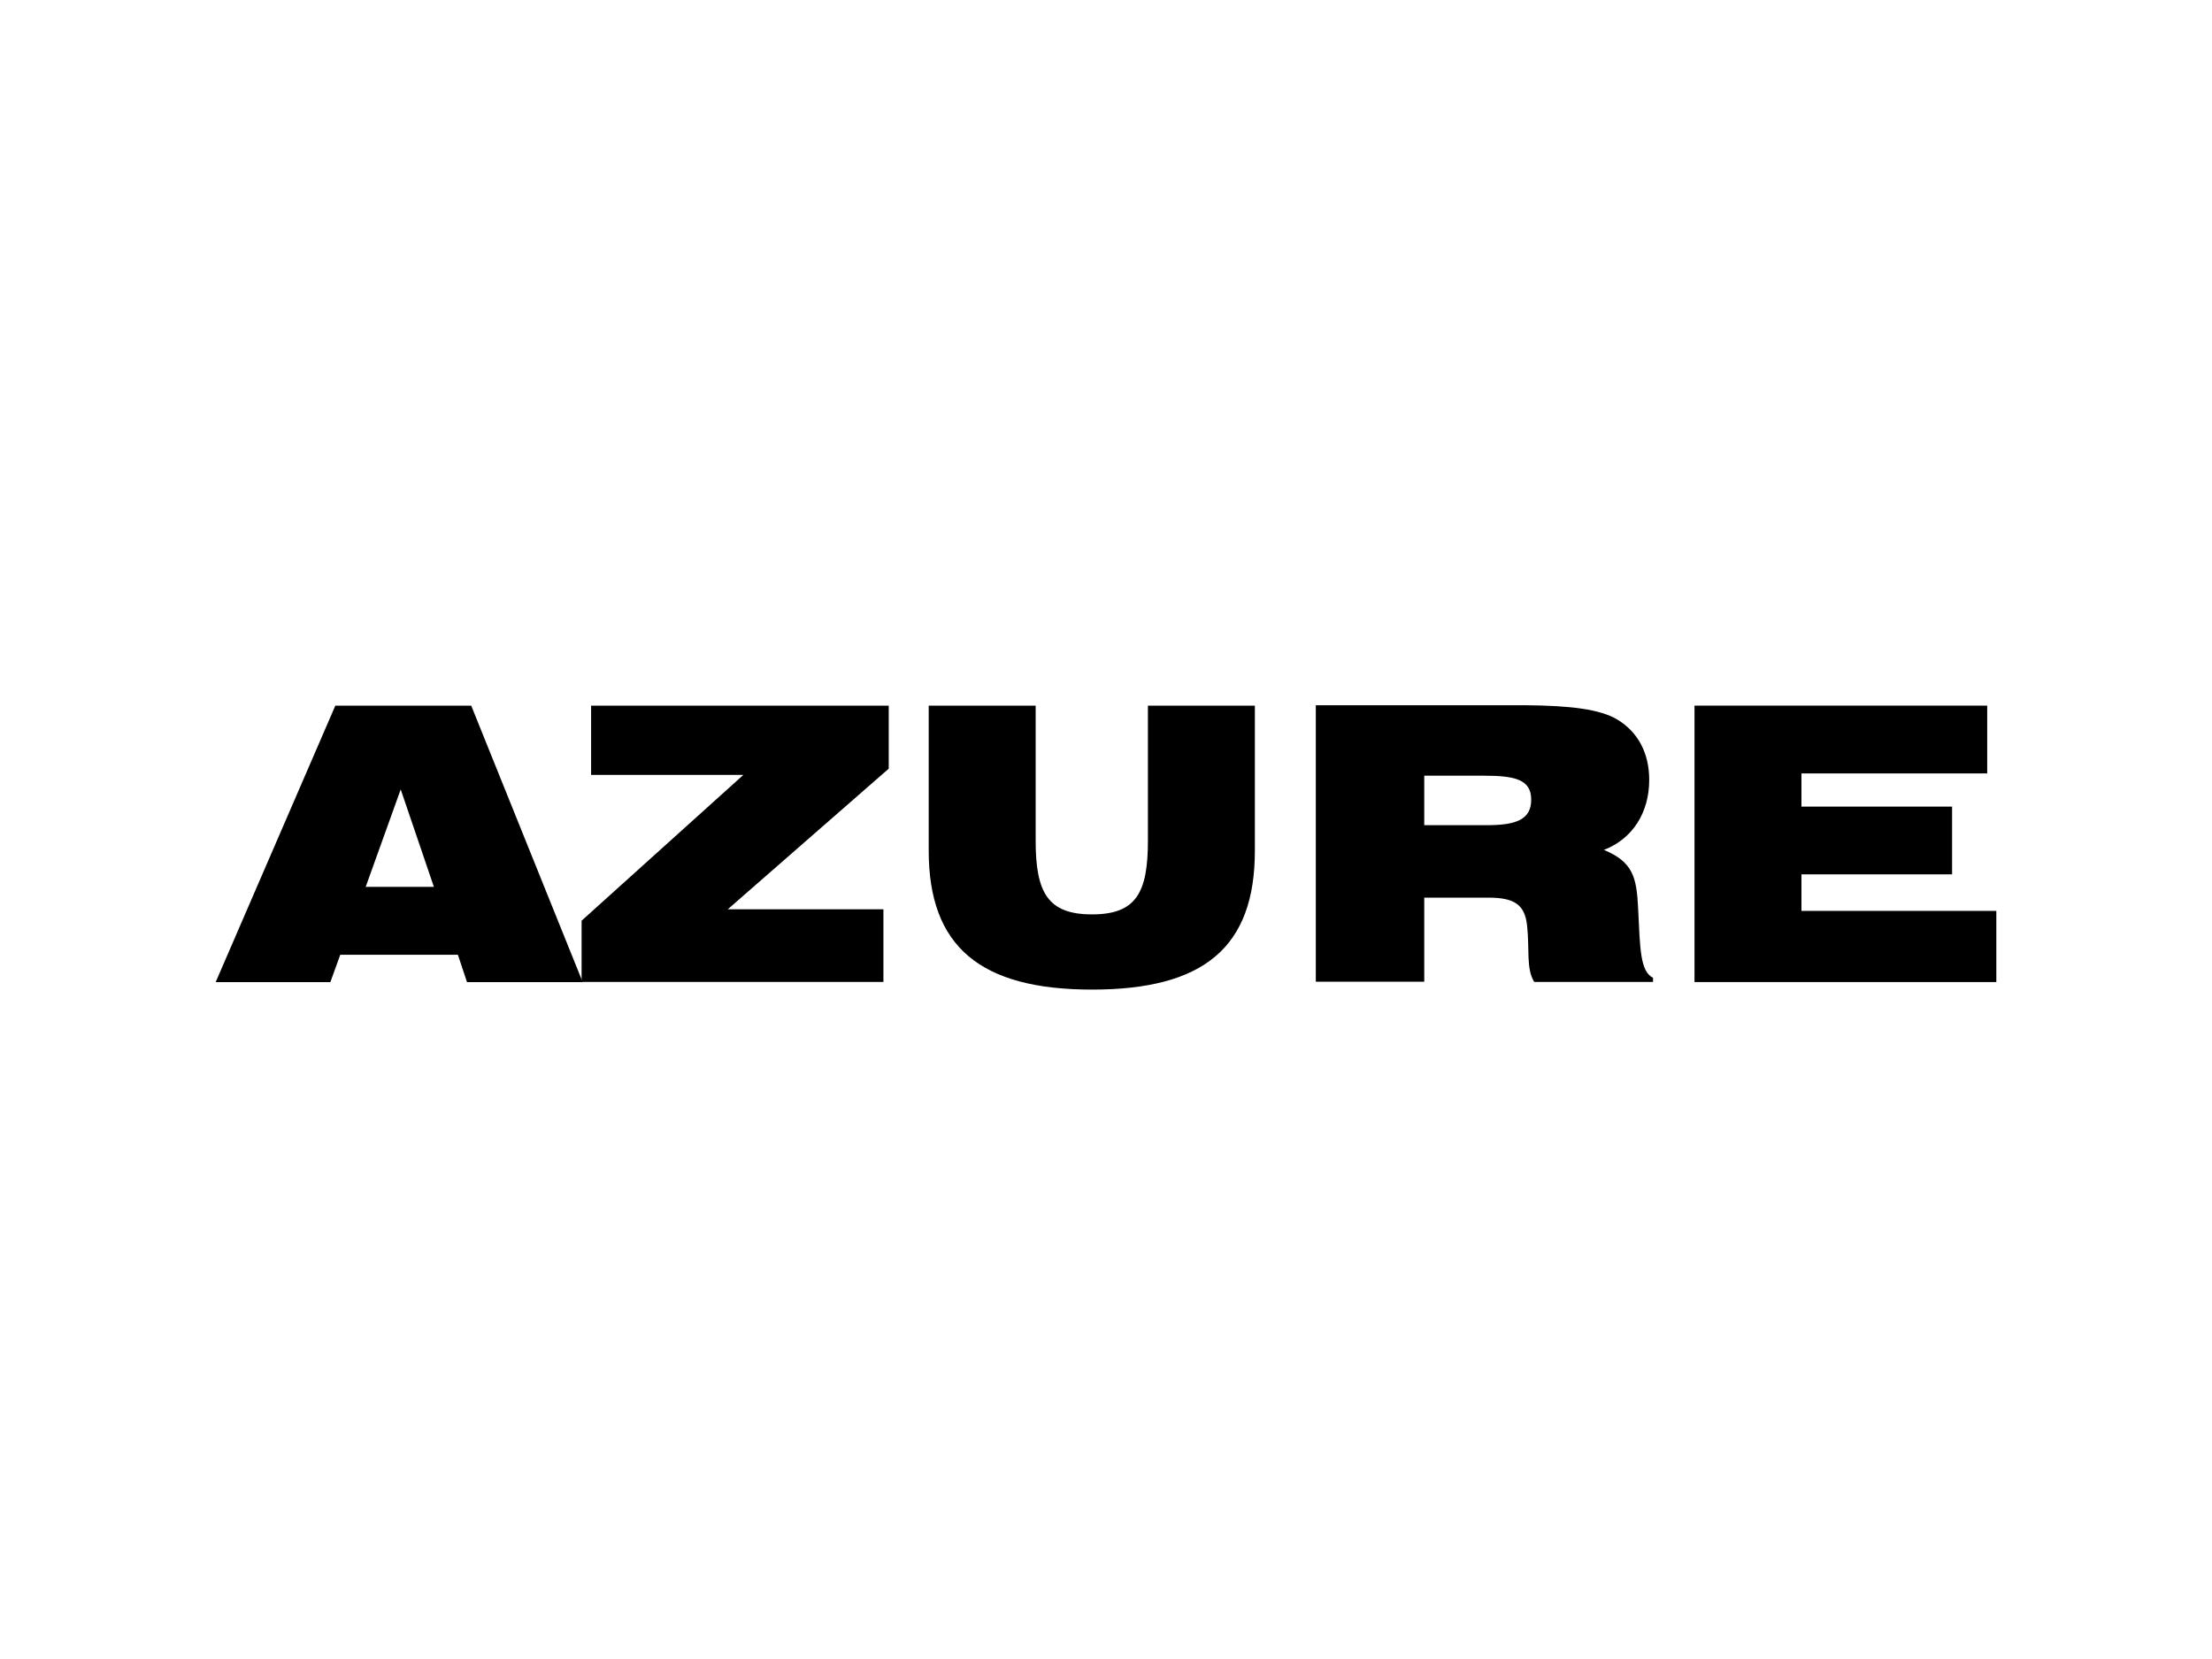
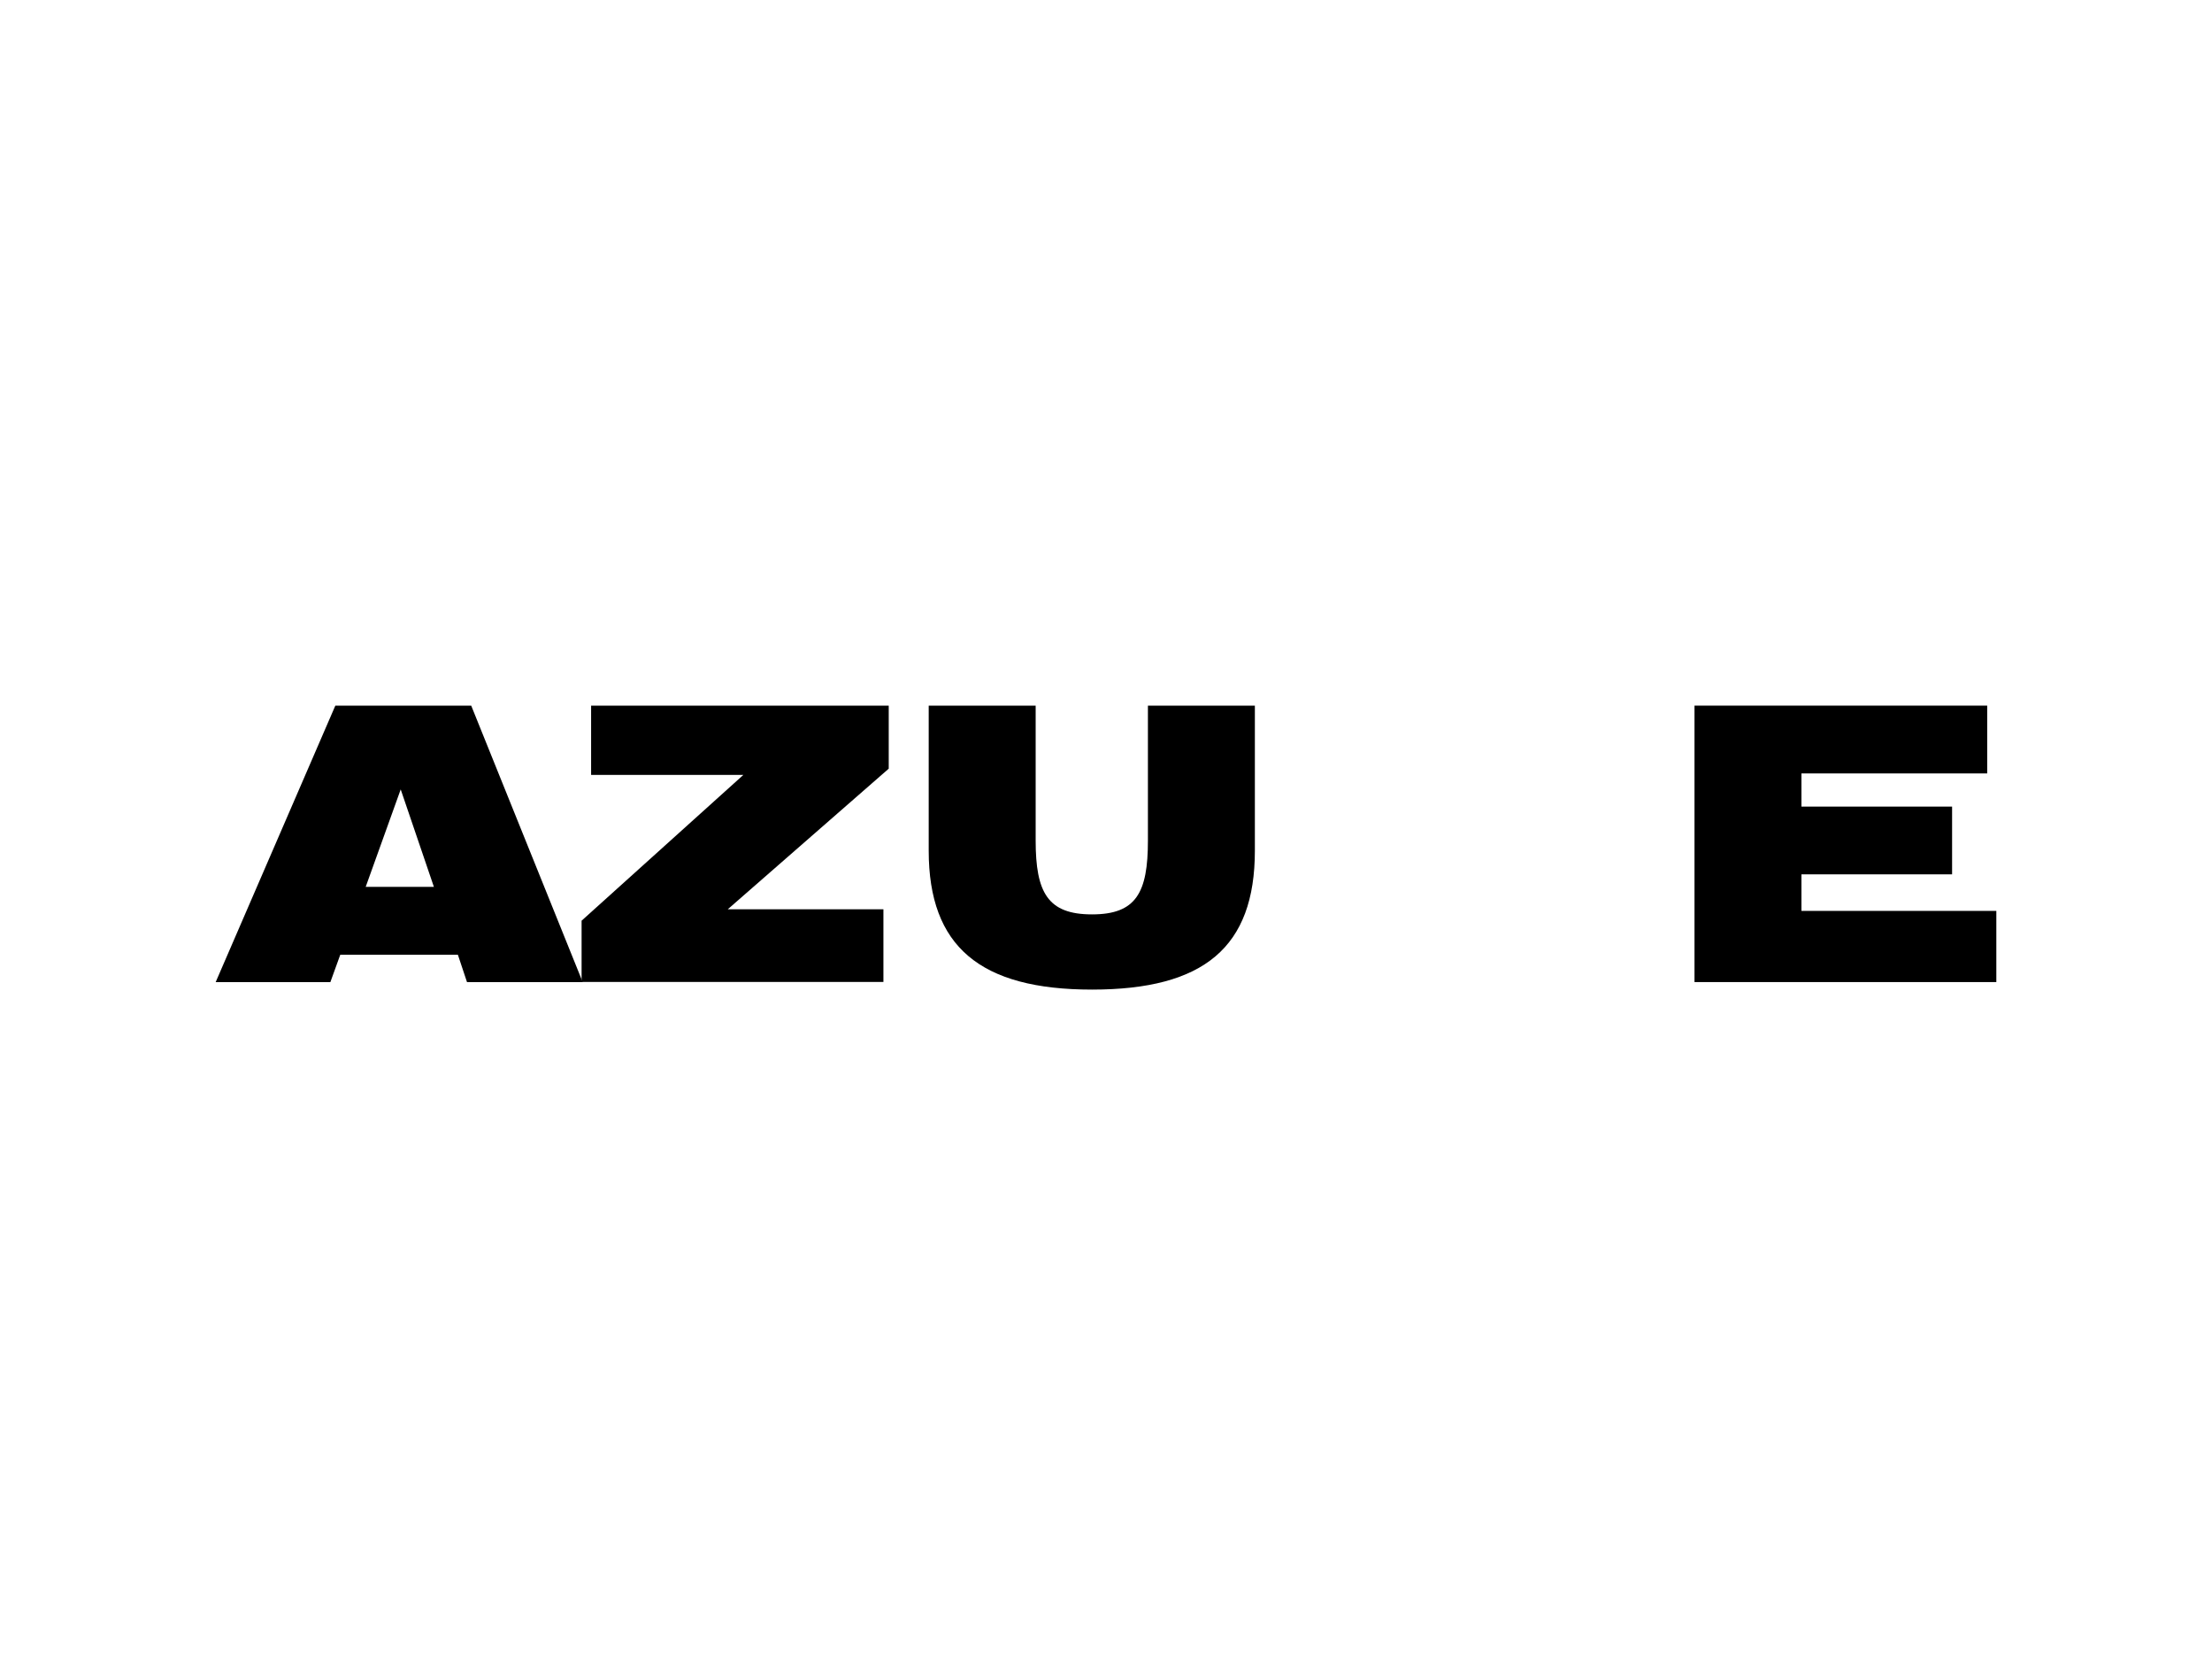
<svg xmlns="http://www.w3.org/2000/svg" id="Слой_1" data-name="Слой 1" viewBox="0 0 400 300">
  <title>logo_dlya_pashi_2</title>
  <path d="M60.64,127.6H85.21l20.16,50H84.45l-1.65-4.95H61.53l-1.79,4.95H39Zm17.82,32.77-6-17.62-6.33,17.62Z" />
  <path d="M105.17,166.49l29.25-26.36H106.89V127.6h53.82V139L131.6,164.43h28.15v13.14H105.17Z" />
  <path d="M187.28,152c0,9.43,2.2,13.35,10.19,13.35s10.11-3.92,10.11-13.35V127.6h19.34v26.23c0,17.48-9.22,25.12-29.45,25.12s-29.53-7.78-29.53-25.12V127.6h19.34Z" />
-   <path d="M292.52,130.15c3.71,2.27,5.71,6.06,5.71,10.88,0,5.91-3,10.66-8.19,12.66,5.3,2.2,5.92,5,6.19,10.67.35,7.16.35,11.29,2.69,12.46v.75H277.44c-1.51-2.41-.82-6-1.3-10.25-.42-3.72-2.28-5-7-5H257.55v15.21H237.94v-50H276C283.84,127.6,289.35,128.22,292.52,130.15Zm-23.68,19.07c5.3,0,8.05-1,8.05-4.62s-2.89-4.33-8.53-4.33H257.55v8.95Z" />
  <path d="M306.42,127.6h52.93v12.26H325.76v6H353v12.25H325.76v6.61H361v12.87H306.42Z" />
</svg>